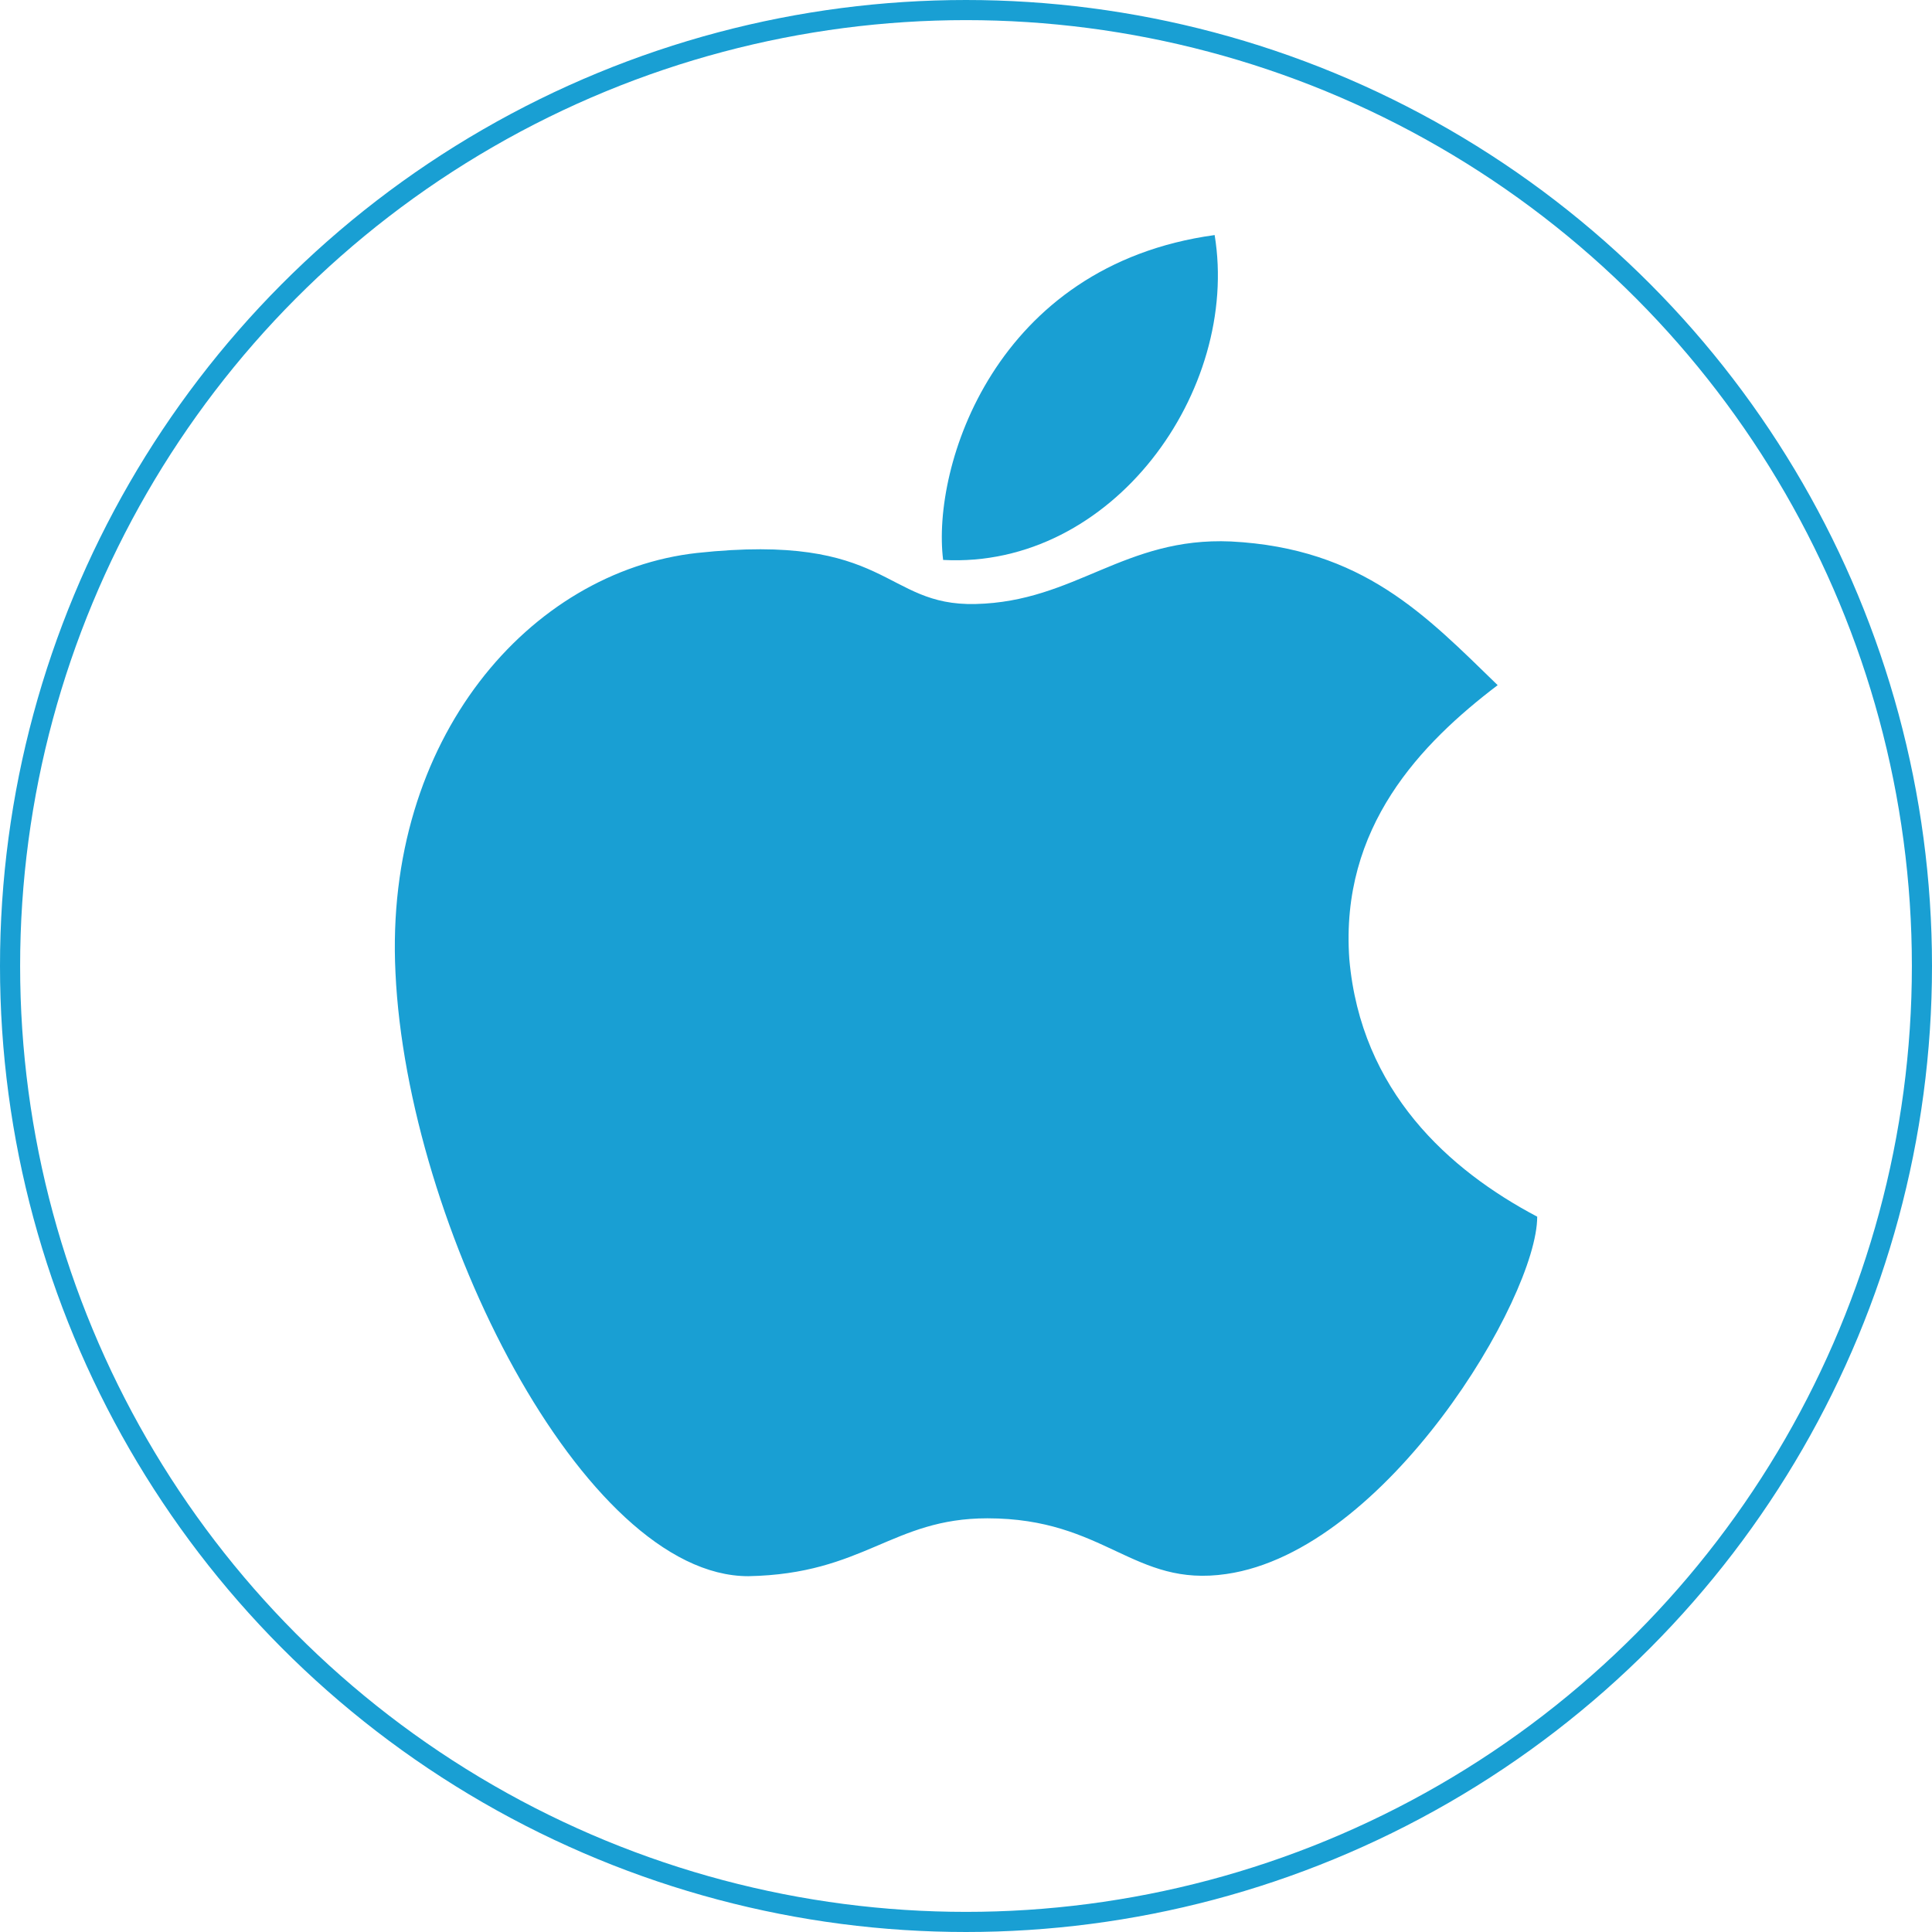
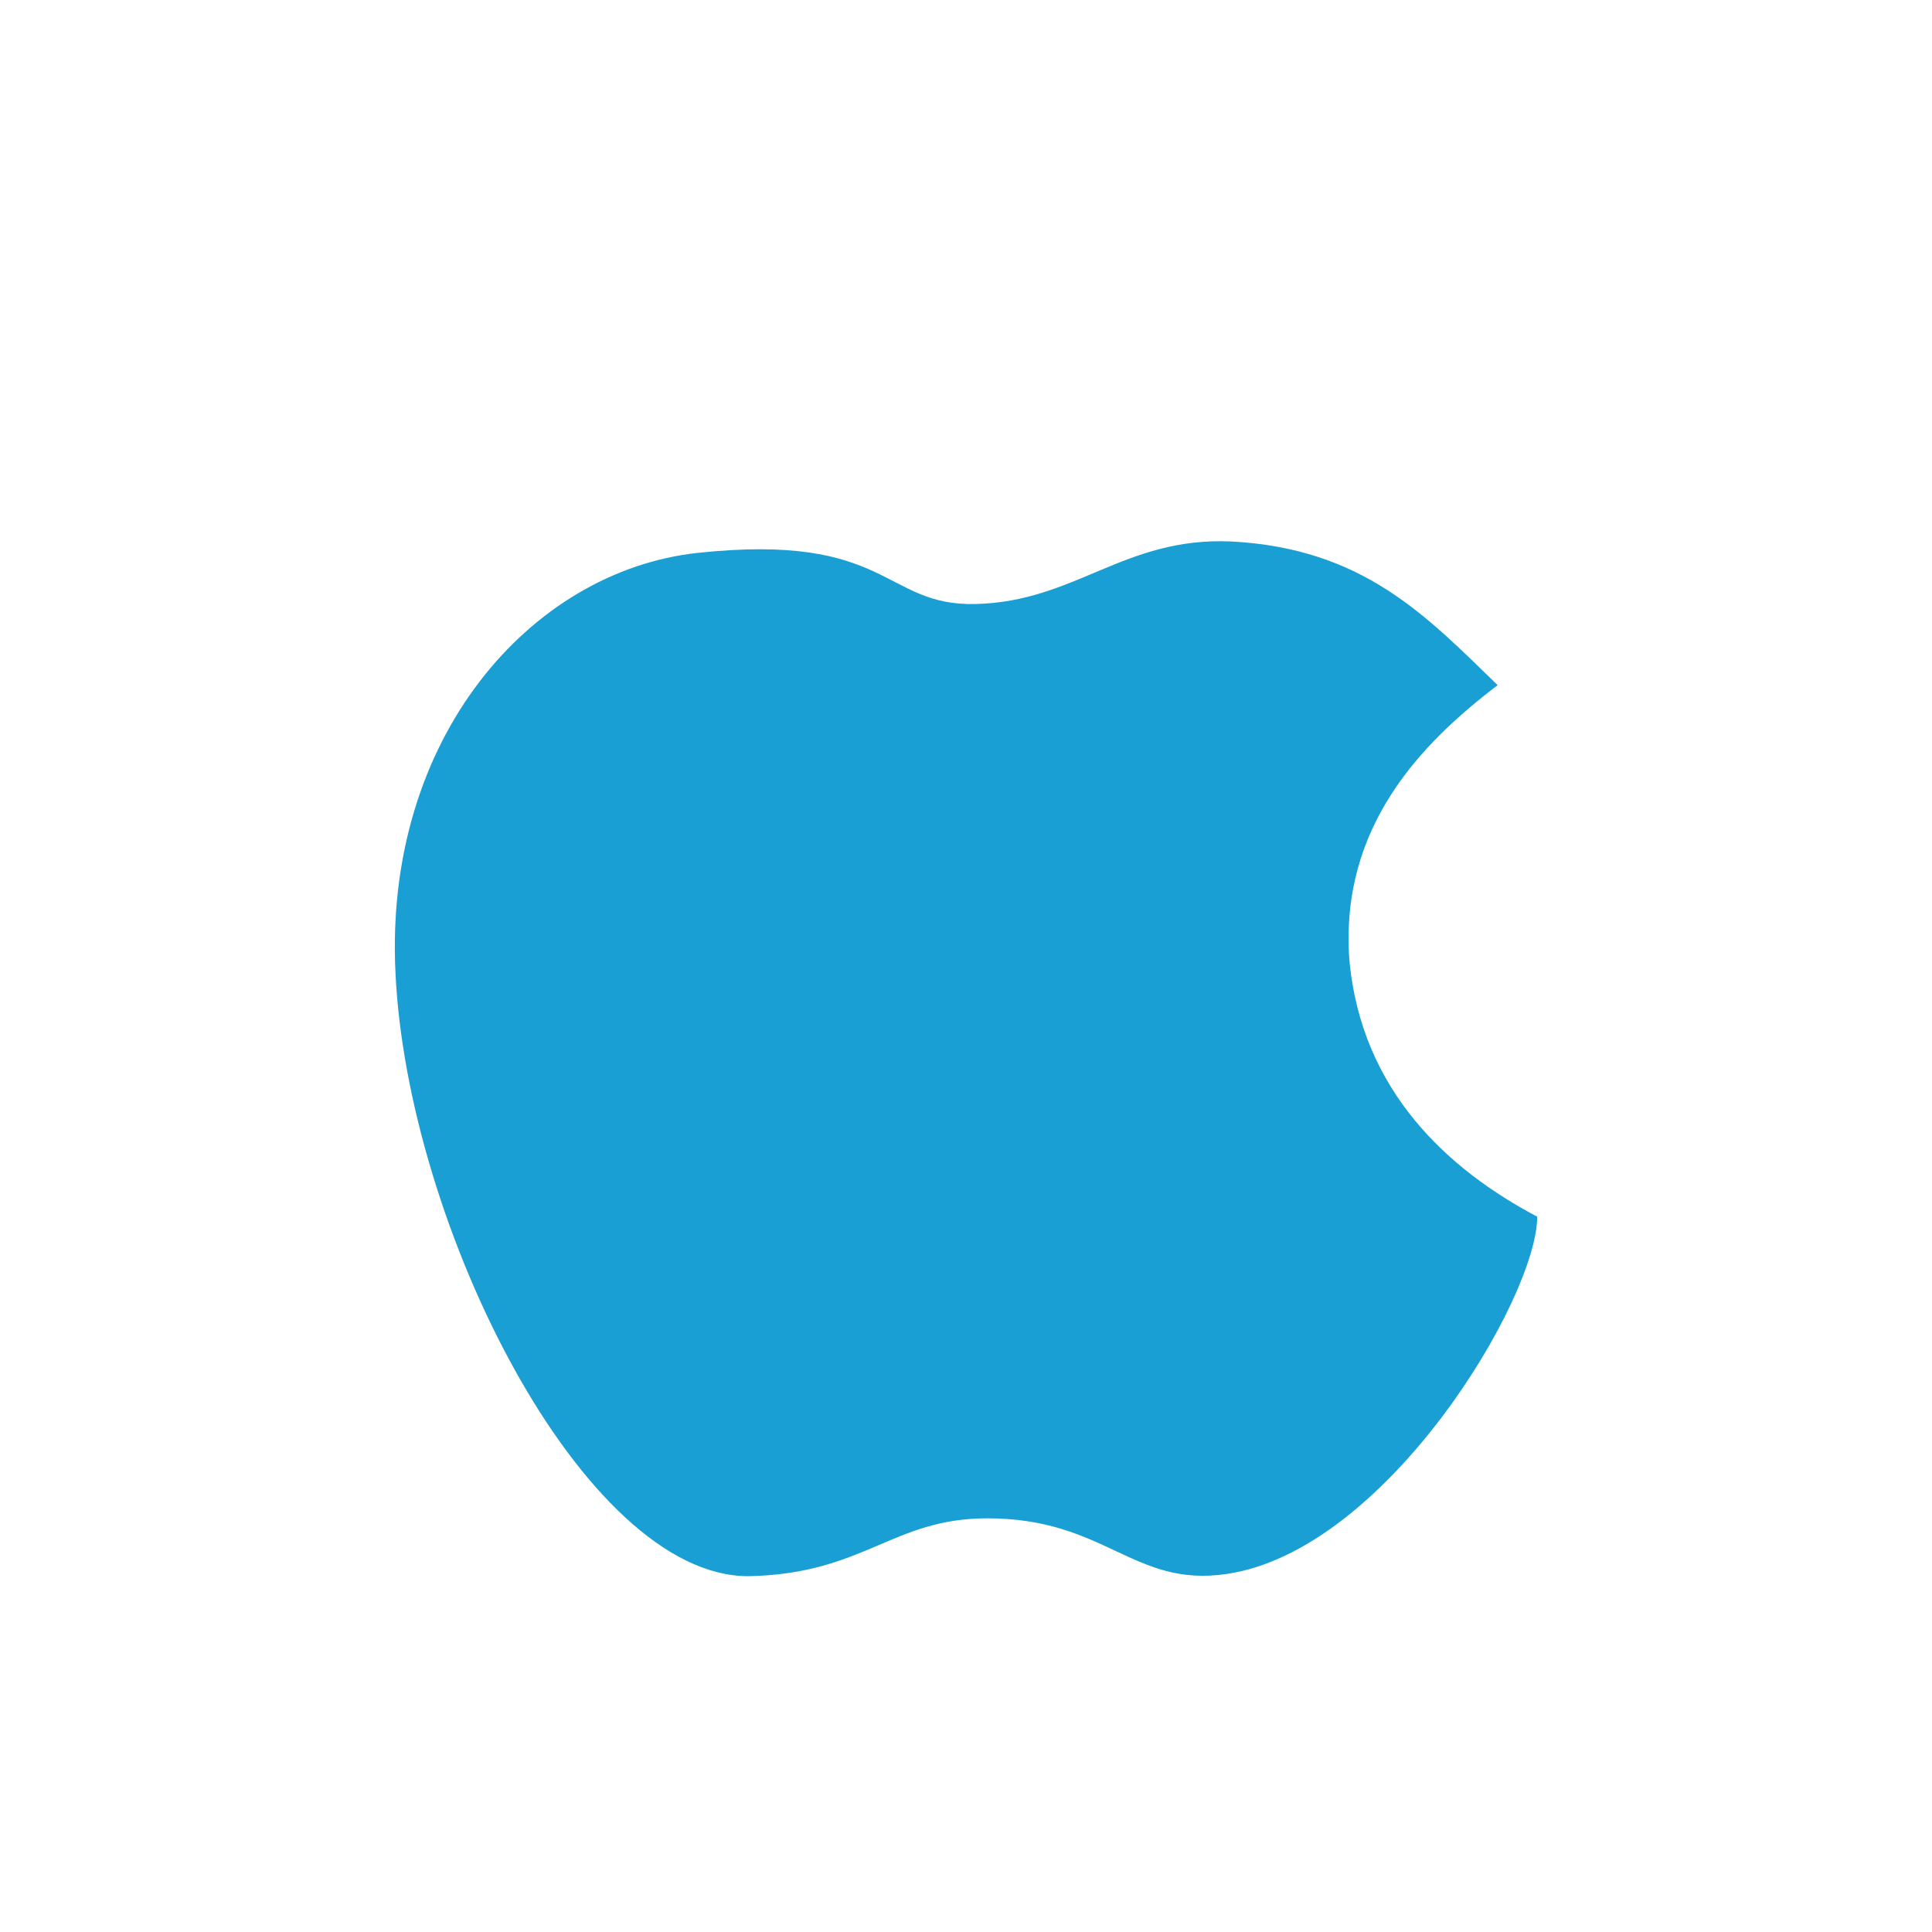
<svg xmlns="http://www.w3.org/2000/svg" width="96" height="96" viewBox="0 0 96 96" fill="none">
-   <circle cx="48" cy="48" r="47.5" stroke="#199FD3" />
  <path d="M74.418 34.045C70.848 30.584 67.727 27.245 61.165 26.905C55.854 26.674 53.44 29.897 48.476 30.013C43.865 30.122 44.219 26.443 34.638 27.476C26.342 28.394 19.073 36.697 19.651 48.339C20.235 60.912 28.994 78.32 37.181 78.32C42.947 78.211 44.328 75.444 49.061 75.444C54.936 75.444 56.316 78.891 60.94 78.211C68.896 77.062 76.383 64.489 76.383 60.456C72.004 58.144 67.625 54.228 67.047 47.659C66.578 41.083 70.617 36.935 74.418 34.045Z" fill="#199FD3" />
-   <path d="M46.864 27.823C46.286 23.213 49.407 13.183 60.355 11.68C61.62 19.405 55.283 28.279 46.864 27.823Z" fill="#199FD3" />
</svg>